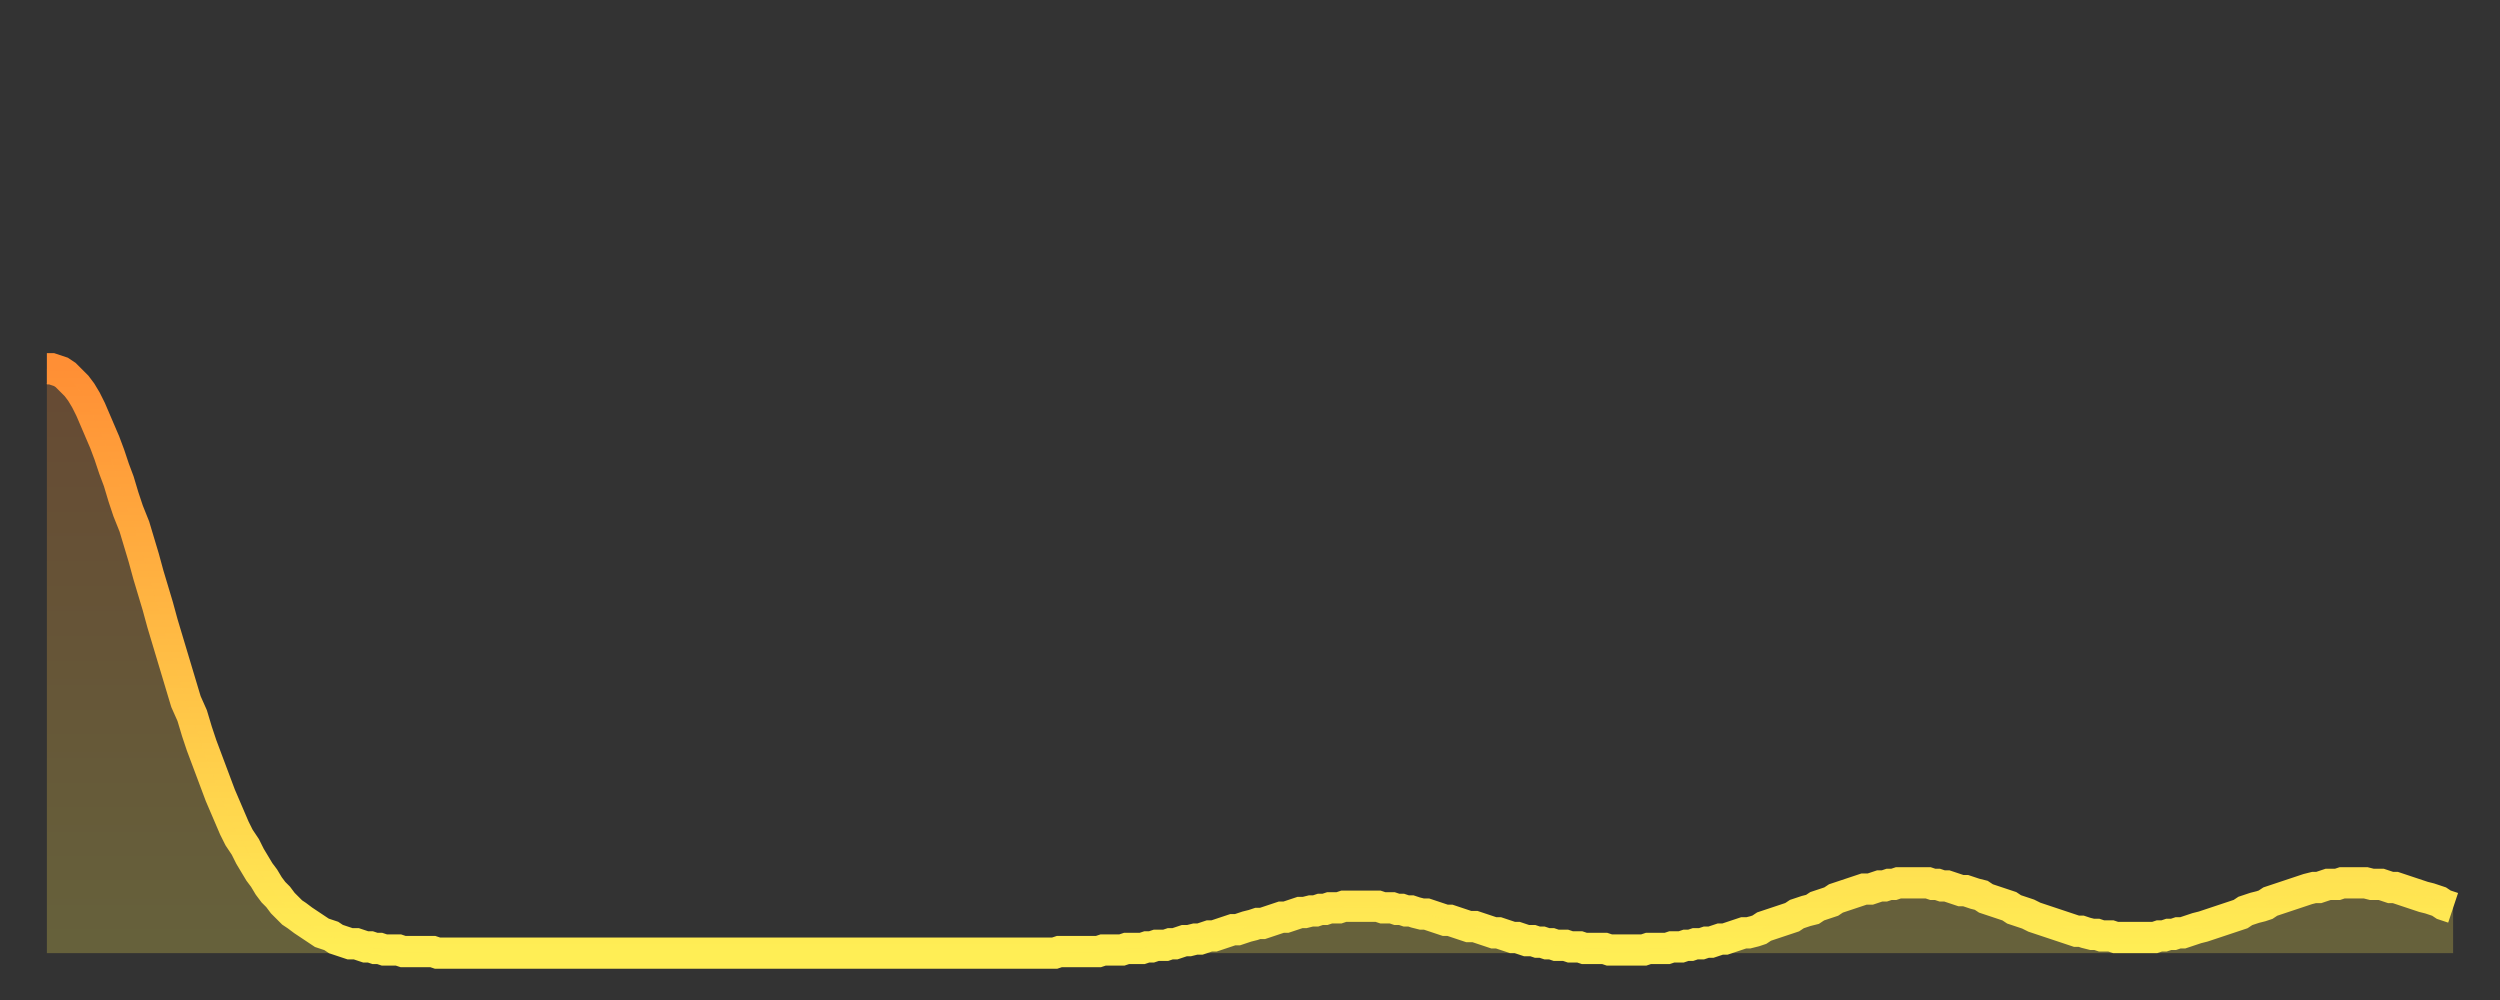
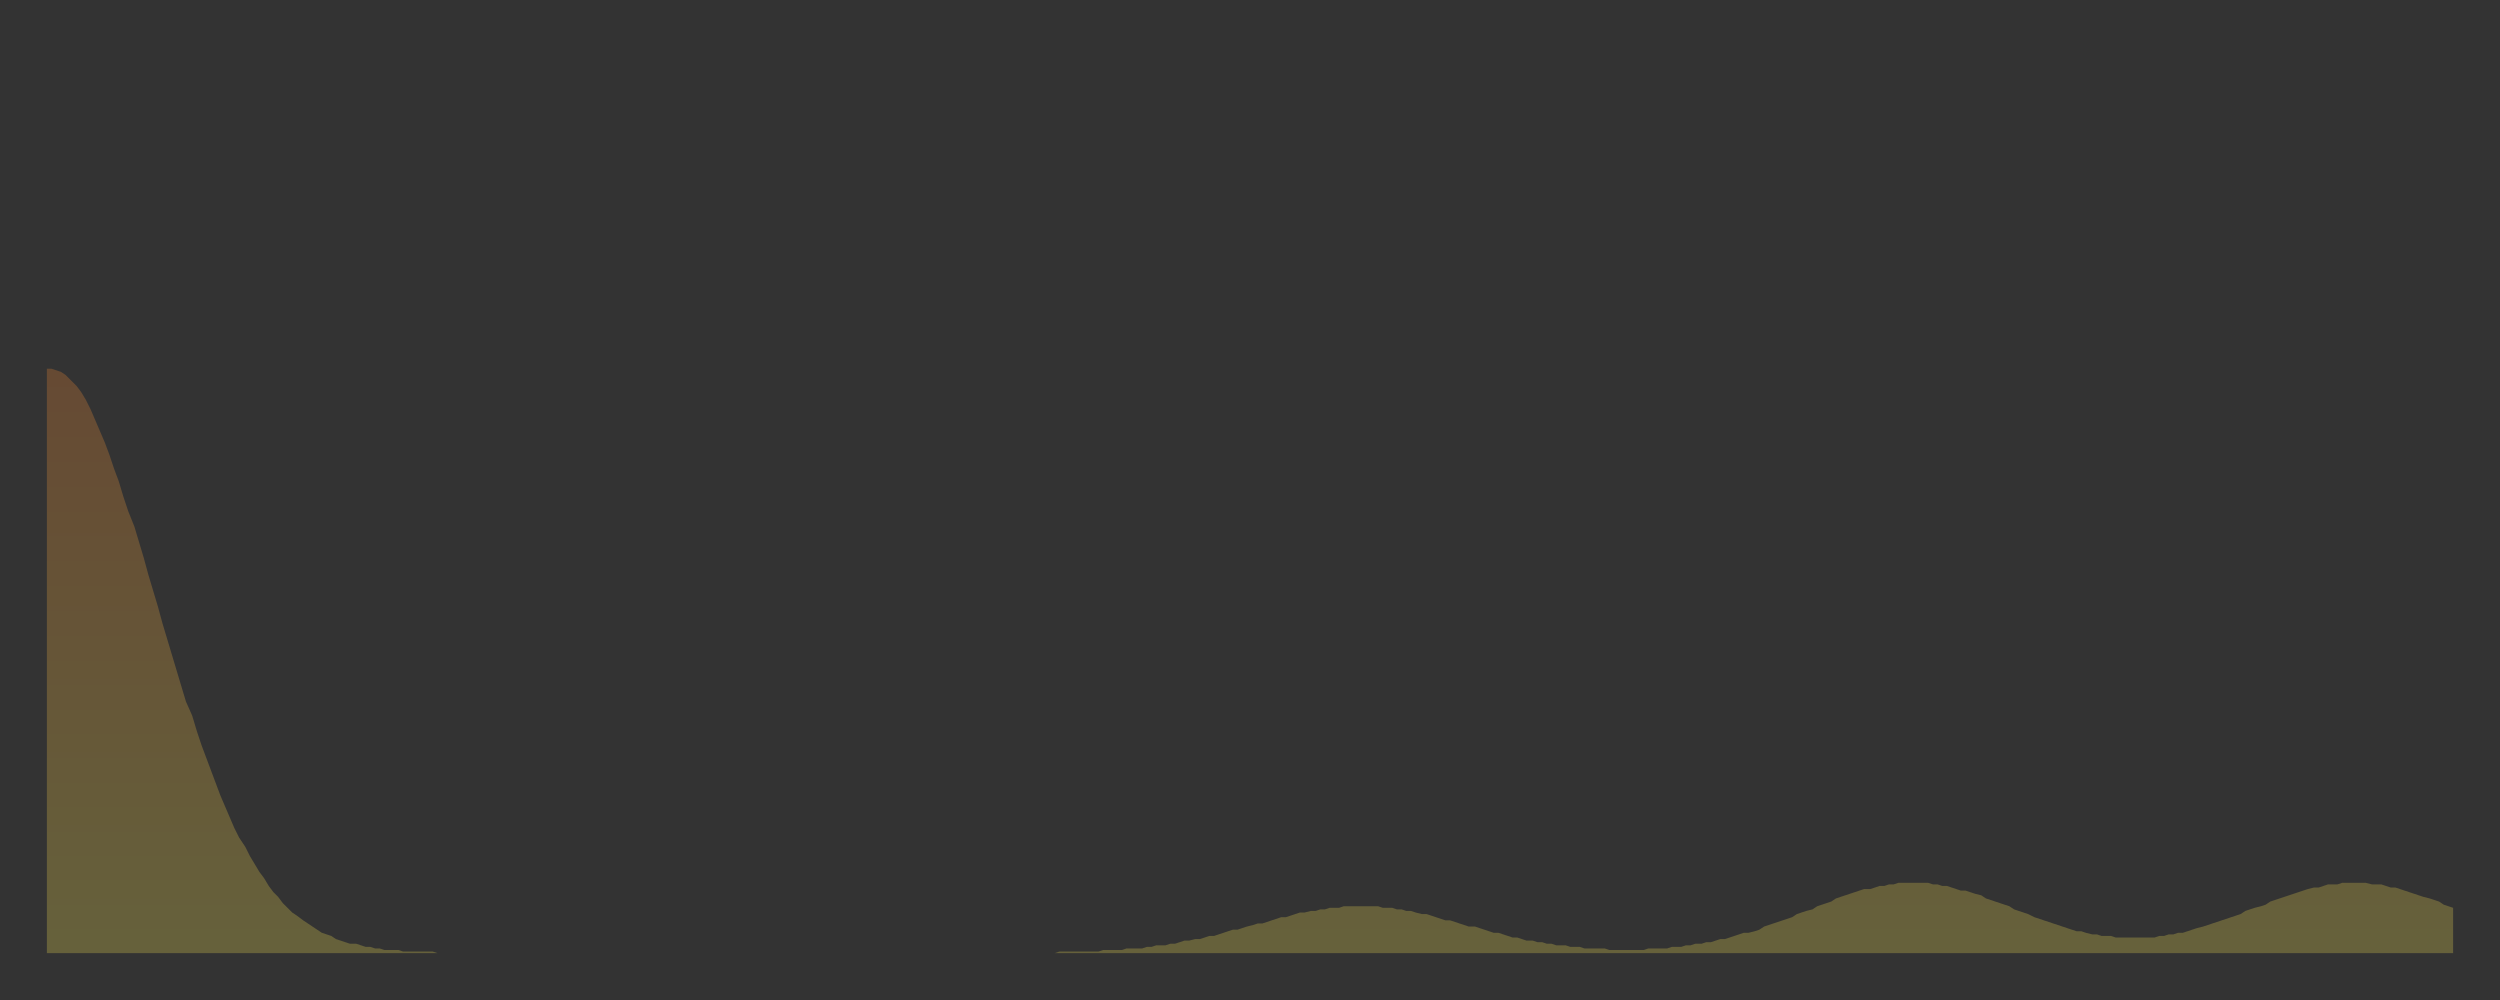
<svg xmlns="http://www.w3.org/2000/svg" baseProfile="full" height="64" version="1.1" width="160">
  <rect width="100%" height="100%" fill="#333333" stroke="none" />
  <defs>
    <linearGradient id="id19530" x1="0" x2="0" y1="0" y2="1">
      <stop offset="0%" stop-color="#ff8f35" />
      <stop offset="50%" stop-color="#ffbe45" />
      <stop offset="100%" stop-color="#ffee55" />
    </linearGradient>
  </defs>
  <g transform="translate(3,3)">
    <g>
-       <path d="M 0.0 20.6 0.3 20.6 0.6 20.7 0.9 20.8 1.2 21.0 1.5 21.3 1.9 21.7 2.2 22.1 2.5 22.6 2.8 23.2 3.1 23.9 3.4 24.6 3.7 25.3 4.0 26.1 4.3 27.0 4.6 27.8 4.9 28.8 5.2 29.7 5.6 30.7 5.9 31.7 6.2 32.7 6.5 33.8 6.8 34.8 7.1 35.8 7.4 36.9 7.7 37.9 8.0 38.9 8.3 39.9 8.6 40.9 8.9 41.9 9.3 42.8 9.6 43.8 9.9 44.7 10.2 45.5 10.5 46.3 10.8 47.1 11.1 47.9 11.4 48.6 11.7 49.3 12.0 50.0 12.3 50.6 12.7 51.2 13.0 51.8 13.3 52.3 13.6 52.8 13.9 53.2 14.2 53.7 14.5 54.1 14.8 54.4 15.1 54.8 15.4 55.1 15.7 55.4 16.0 55.6 16.4 55.9 16.7 56.1 17.0 56.3 17.3 56.5 17.6 56.7 17.9 56.8 18.2 56.9 18.5 57.1 18.8 57.2 19.1 57.3 19.4 57.4 19.8 57.4 20.1 57.5 20.4 57.6 20.7 57.6 21.0 57.7 21.3 57.7 21.6 57.8 21.9 57.8 22.2 57.8 22.5 57.8 22.8 57.9 23.1 57.9 23.5 57.9 23.8 57.9 24.1 57.9 24.4 57.9 24.7 57.9 25.0 58.0 25.3 58.0 25.6 58.0 25.9 58.0 26.2 58.0 26.5 58.0 26.8 58.0 27.2 58.0 27.5 58.0 27.8 58.0 28.1 58.0 28.4 58.0 28.7 58.0 29.0 58.0 29.3 58.0 29.6 58.0 29.9 58.0 30.2 58.0 30.6 58.0 30.9 58.0 31.2 58.0 31.5 58.0 31.8 58.0 32.1 58.0 32.4 58.0 32.7 58.0 33.0 58.0 33.3 58.0 33.6 58.0 33.9 58.0 34.3 58.0 34.6 58.0 34.9 58.0 35.2 58.0 35.5 58.0 35.8 58.0 36.1 58.0 36.4 58.0 36.7 58.0 37.0 58.0 37.3 58.0 37.7 58.0 38.0 58.0 38.3 58.0 38.6 58.0 38.9 58.0 39.2 58.0 39.5 58.0 39.8 58.0 40.1 58.0 40.4 58.0 40.7 58.0 41.0 58.0 41.4 58.0 41.7 58.0 42.0 58.0 42.3 58.0 42.6 58.0 42.9 58.0 43.2 58.0 43.5 58.0 43.8 58.0 44.1 58.0 44.4 58.0 44.7 58.0 45.1 58.0 45.4 58.0 45.7 58.0 46.0 58.0 46.3 58.0 46.6 58.0 46.9 58.0 47.2 58.0 47.5 58.0 47.8 58.0 48.1 58.0 48.5 58.0 48.8 58.0 49.1 58.0 49.4 58.0 49.7 58.0 50.0 58.0 50.3 58.0 50.6 58.0 50.9 58.0 51.2 58.0 51.5 58.0 51.8 58.0 52.2 58.0 52.5 58.0 52.8 58.0 53.1 58.0 53.4 58.0 53.7 58.0 54.0 58.0 54.3 58.0 54.6 58.0 54.9 58.0 55.2 58.0 55.6 58.0 55.9 58.0 56.2 58.0 56.5 58.0 56.8 58.0 57.1 58.0 57.4 58.0 57.7 58.0 58.0 58.0 58.3 58.0 58.6 58.0 58.9 58.0 59.3 58.0 59.6 58.0 59.9 58.0 60.2 58.0 60.5 58.0 60.8 58.0 61.1 58.0 61.4 58.0 61.7 58.0 62.0 58.0 62.3 58.0 62.6 58.0 63.0 58.0 63.3 58.0 63.6 58.0 63.9 58.0 64.2 58.0 64.5 58.0 64.8 57.9 65.1 57.9 65.4 57.9 65.7 57.9 66.0 57.9 66.4 57.9 66.7 57.9 67.0 57.9 67.3 57.9 67.6 57.8 67.9 57.8 68.2 57.8 68.5 57.8 68.8 57.8 69.1 57.7 69.4 57.7 69.7 57.7 70.1 57.7 70.4 57.6 70.7 57.6 71.0 57.5 71.3 57.5 71.6 57.5 71.9 57.4 72.2 57.4 72.5 57.3 72.8 57.2 73.1 57.2 73.5 57.1 73.8 57.1 74.1 57.0 74.4 56.9 74.7 56.9 75.0 56.8 75.3 56.7 75.6 56.6 75.9 56.5 76.2 56.5 76.5 56.4 76.8 56.3 77.2 56.2 77.5 56.1 77.8 56.1 78.1 56.0 78.4 55.9 78.7 55.8 79.0 55.7 79.3 55.7 79.6 55.6 79.9 55.5 80.2 55.4 80.5 55.4 80.9 55.3 81.2 55.3 81.5 55.2 81.8 55.2 82.1 55.1 82.4 55.1 82.7 55.1 83.0 55.0 83.3 55.0 83.6 55.0 83.9 55.0 84.3 55.0 84.6 55.0 84.9 55.0 85.2 55.0 85.5 55.1 85.8 55.1 86.1 55.1 86.4 55.2 86.7 55.2 87.0 55.3 87.3 55.3 87.6 55.4 88.0 55.5 88.3 55.5 88.6 55.6 88.9 55.7 89.2 55.8 89.5 55.9 89.8 55.9 90.1 56.0 90.4 56.1 90.7 56.2 91.0 56.3 91.4 56.3 91.7 56.4 92.0 56.5 92.3 56.6 92.6 56.7 92.9 56.7 93.2 56.8 93.5 56.9 93.8 57.0 94.1 57.0 94.4 57.1 94.7 57.2 95.1 57.2 95.4 57.3 95.7 57.3 96.0 57.4 96.3 57.4 96.6 57.5 96.9 57.5 97.2 57.5 97.5 57.6 97.8 57.6 98.1 57.6 98.4 57.7 98.8 57.7 99.1 57.7 99.4 57.7 99.7 57.7 100.0 57.8 100.3 57.8 100.6 57.8 100.9 57.8 101.2 57.8 101.5 57.8 101.8 57.8 102.2 57.8 102.5 57.7 102.8 57.7 103.1 57.7 103.4 57.7 103.7 57.7 104.0 57.6 104.3 57.6 104.6 57.6 104.9 57.5 105.2 57.5 105.5 57.4 105.9 57.4 106.2 57.3 106.5 57.3 106.8 57.2 107.1 57.1 107.4 57.1 107.7 57.0 108.0 56.9 108.3 56.8 108.6 56.7 108.9 56.7 109.3 56.6 109.6 56.5 109.9 56.3 110.2 56.2 110.5 56.1 110.8 56.0 111.1 55.9 111.4 55.8 111.7 55.7 112.0 55.5 112.3 55.4 112.6 55.3 113.0 55.2 113.3 55.0 113.6 54.9 113.9 54.8 114.2 54.7 114.5 54.5 114.8 54.4 115.1 54.3 115.4 54.2 115.7 54.1 116.0 54.0 116.3 53.9 116.7 53.9 117.0 53.8 117.3 53.7 117.6 53.7 117.9 53.6 118.2 53.6 118.5 53.5 118.8 53.5 119.1 53.5 119.4 53.5 119.7 53.5 120.1 53.5 120.4 53.5 120.7 53.6 121.0 53.6 121.3 53.7 121.6 53.7 121.9 53.8 122.2 53.9 122.5 54.0 122.8 54.0 123.1 54.1 123.4 54.2 123.8 54.3 124.1 54.5 124.4 54.6 124.7 54.7 125.0 54.8 125.3 54.9 125.6 55.0 125.9 55.2 126.2 55.3 126.5 55.4 126.8 55.5 127.2 55.7 127.5 55.8 127.8 55.9 128.1 56.0 128.4 56.1 128.7 56.2 129.0 56.3 129.3 56.4 129.6 56.5 129.9 56.6 130.2 56.6 130.5 56.7 130.9 56.8 131.2 56.8 131.5 56.9 131.8 56.9 132.1 56.9 132.4 57.0 132.7 57.0 133.0 57.0 133.3 57.0 133.6 57.0 133.9 57.0 134.2 57.0 134.6 57.0 134.9 57.0 135.2 56.9 135.5 56.9 135.8 56.8 136.1 56.8 136.4 56.7 136.7 56.7 137.0 56.6 137.3 56.5 137.6 56.4 138.0 56.3 138.3 56.2 138.6 56.1 138.9 56.0 139.2 55.9 139.5 55.8 139.8 55.7 140.1 55.6 140.4 55.5 140.7 55.3 141.0 55.2 141.3 55.1 141.7 55.0 142.0 54.9 142.3 54.7 142.6 54.6 142.9 54.5 143.2 54.4 143.5 54.3 143.8 54.2 144.1 54.1 144.4 54.0 144.7 53.9 145.1 53.8 145.4 53.8 145.7 53.7 146.0 53.6 146.3 53.6 146.6 53.6 146.9 53.5 147.2 53.5 147.5 53.5 147.8 53.5 148.1 53.5 148.4 53.5 148.8 53.6 149.1 53.6 149.4 53.6 149.7 53.7 150.0 53.8 150.3 53.8 150.6 53.9 150.9 54.0 151.2 54.1 151.5 54.2 151.8 54.3 152.1 54.4 152.5 54.5 152.8 54.6 153.1 54.7 153.4 54.9 153.7 55.0 154.0 55.1" fill="none" id="graph-curve" opacity="1" stroke="url(#id19530)" stroke-width="2" />
      <path d="M 0 58 L 0.0 20.6 0.3 20.6 0.6 20.7 0.9 20.8 1.2 21.0 1.5 21.3 1.9 21.7 2.2 22.1 2.5 22.6 2.8 23.2 3.1 23.9 3.4 24.6 3.7 25.3 4.0 26.1 4.3 27.0 4.6 27.8 4.9 28.8 5.2 29.7 5.6 30.7 5.9 31.7 6.2 32.7 6.5 33.8 6.8 34.8 7.1 35.8 7.4 36.9 7.7 37.9 8.0 38.9 8.3 39.9 8.6 40.9 8.9 41.9 9.3 42.8 9.6 43.8 9.9 44.7 10.2 45.5 10.5 46.3 10.8 47.1 11.1 47.9 11.4 48.6 11.7 49.3 12.0 50.0 12.3 50.6 12.7 51.2 13.0 51.8 13.3 52.3 13.6 52.8 13.9 53.2 14.2 53.7 14.5 54.1 14.8 54.4 15.1 54.8 15.4 55.1 15.7 55.4 16.0 55.6 16.4 55.9 16.7 56.1 17.0 56.3 17.3 56.5 17.6 56.7 17.9 56.8 18.2 56.9 18.5 57.1 18.8 57.2 19.1 57.3 19.4 57.4 19.8 57.4 20.1 57.5 20.4 57.6 20.7 57.6 21.0 57.7 21.3 57.7 21.6 57.8 21.9 57.8 22.2 57.8 22.5 57.8 22.8 57.9 23.1 57.9 23.5 57.9 23.8 57.9 24.1 57.9 24.4 57.9 24.7 57.9 25.0 58.0 25.3 58.0 25.6 58.0 25.9 58.0 26.2 58.0 26.5 58.0 26.8 58.0 27.2 58.0 27.5 58.0 27.8 58.0 28.1 58.0 28.4 58.0 28.7 58.0 29.0 58.0 29.3 58.0 29.6 58.0 29.9 58.0 30.2 58.0 30.6 58.0 30.9 58.0 31.2 58.0 31.5 58.0 31.8 58.0 32.1 58.0 32.4 58.0 32.7 58.0 33.0 58.0 33.3 58.0 33.6 58.0 33.9 58.0 34.3 58.0 34.6 58.0 34.9 58.0 35.2 58.0 35.5 58.0 35.8 58.0 36.1 58.0 36.4 58.0 36.7 58.0 37.0 58.0 37.3 58.0 37.7 58.0 38.0 58.0 38.3 58.0 38.6 58.0 38.9 58.0 39.2 58.0 39.5 58.0 39.8 58.0 40.1 58.0 40.4 58.0 40.7 58.0 41.0 58.0 41.4 58.0 41.7 58.0 42.0 58.0 42.3 58.0 42.6 58.0 42.9 58.0 43.2 58.0 43.5 58.0 43.8 58.0 44.1 58.0 44.4 58.0 44.7 58.0 45.1 58.0 45.4 58.0 45.7 58.0 46.0 58.0 46.3 58.0 46.6 58.0 46.9 58.0 47.2 58.0 47.5 58.0 47.8 58.0 48.1 58.0 48.5 58.0 48.8 58.0 49.1 58.0 49.4 58.0 49.7 58.0 50.0 58.0 50.3 58.0 50.6 58.0 50.9 58.0 51.2 58.0 51.5 58.0 51.8 58.0 52.2 58.0 52.5 58.0 52.8 58.0 53.1 58.0 53.4 58.0 53.7 58.0 54.0 58.0 54.3 58.0 54.6 58.0 54.9 58.0 55.2 58.0 55.6 58.0 55.9 58.0 56.2 58.0 56.5 58.0 56.8 58.0 57.1 58.0 57.4 58.0 57.7 58.0 58.0 58.0 58.3 58.0 58.6 58.0 58.9 58.0 59.3 58.0 59.6 58.0 59.9 58.0 60.2 58.0 60.5 58.0 60.8 58.0 61.1 58.0 61.4 58.0 61.7 58.0 62.0 58.0 62.3 58.0 62.6 58.0 63.0 58.0 63.3 58.0 63.6 58.0 63.9 58.0 64.2 58.0 64.5 58.0 64.8 57.9 65.1 57.9 65.4 57.9 65.7 57.9 66.0 57.9 66.4 57.9 66.7 57.9 67.0 57.9 67.3 57.9 67.6 57.8 67.9 57.8 68.2 57.8 68.5 57.8 68.8 57.8 69.1 57.7 69.4 57.7 69.7 57.7 70.1 57.7 70.4 57.6 70.7 57.6 71.0 57.5 71.3 57.5 71.6 57.5 71.9 57.4 72.2 57.4 72.5 57.3 72.8 57.2 73.1 57.2 73.5 57.1 73.8 57.1 74.1 57.0 74.4 56.9 74.7 56.9 75.0 56.8 75.3 56.7 75.6 56.6 75.9 56.5 76.2 56.5 76.5 56.4 76.8 56.3 77.2 56.2 77.5 56.1 77.8 56.1 78.1 56.0 78.4 55.9 78.7 55.8 79.0 55.7 79.3 55.7 79.6 55.6 79.9 55.5 80.2 55.4 80.5 55.4 80.9 55.3 81.2 55.3 81.5 55.2 81.8 55.2 82.1 55.1 82.4 55.1 82.7 55.1 83.0 55.0 83.3 55.0 83.6 55.0 83.9 55.0 84.3 55.0 84.6 55.0 84.9 55.0 85.2 55.0 85.5 55.1 85.8 55.1 86.1 55.1 86.4 55.2 86.7 55.2 87.0 55.3 87.3 55.3 87.6 55.4 88.0 55.5 88.3 55.5 88.6 55.6 88.9 55.7 89.2 55.8 89.5 55.9 89.8 55.9 90.1 56.0 90.4 56.1 90.7 56.2 91.0 56.3 91.4 56.3 91.7 56.4 92.0 56.5 92.3 56.6 92.6 56.7 92.9 56.7 93.2 56.8 93.5 56.9 93.8 57.0 94.1 57.0 94.4 57.1 94.7 57.2 95.1 57.2 95.4 57.3 95.7 57.3 96.0 57.4 96.3 57.4 96.6 57.5 96.9 57.5 97.2 57.5 97.5 57.6 97.8 57.6 98.1 57.6 98.4 57.7 98.8 57.7 99.1 57.7 99.4 57.7 99.7 57.7 100.0 57.8 100.3 57.8 100.6 57.8 100.9 57.8 101.2 57.8 101.5 57.8 101.8 57.8 102.2 57.8 102.5 57.7 102.8 57.7 103.1 57.7 103.4 57.7 103.7 57.7 104.0 57.6 104.3 57.6 104.6 57.6 104.9 57.5 105.2 57.5 105.5 57.4 105.9 57.4 106.2 57.3 106.5 57.3 106.8 57.2 107.1 57.1 107.4 57.1 107.7 57.0 108.0 56.9 108.3 56.8 108.6 56.7 108.9 56.7 109.3 56.6 109.6 56.5 109.9 56.3 110.2 56.2 110.5 56.1 110.8 56.0 111.1 55.9 111.4 55.8 111.7 55.7 112.0 55.5 112.3 55.4 112.6 55.3 113.0 55.2 113.3 55.0 113.6 54.9 113.9 54.8 114.2 54.7 114.5 54.5 114.8 54.4 115.1 54.3 115.4 54.2 115.7 54.1 116.0 54.0 116.3 53.9 116.7 53.9 117.0 53.8 117.3 53.7 117.6 53.7 117.9 53.6 118.2 53.6 118.5 53.5 118.8 53.5 119.1 53.5 119.4 53.5 119.7 53.5 120.1 53.5 120.4 53.5 120.7 53.6 121.0 53.6 121.3 53.7 121.6 53.7 121.9 53.8 122.2 53.9 122.5 54.0 122.8 54.0 123.1 54.1 123.4 54.2 123.8 54.3 124.1 54.5 124.4 54.6 124.7 54.7 125.0 54.8 125.3 54.9 125.6 55.0 125.9 55.2 126.2 55.3 126.5 55.4 126.8 55.5 127.2 55.7 127.5 55.8 127.8 55.9 128.1 56.0 128.4 56.1 128.7 56.2 129.0 56.3 129.3 56.4 129.6 56.5 129.9 56.6 130.2 56.6 130.5 56.7 130.9 56.8 131.2 56.8 131.5 56.9 131.8 56.9 132.1 56.9 132.4 57.0 132.7 57.0 133.0 57.0 133.3 57.0 133.6 57.0 133.9 57.0 134.2 57.0 134.6 57.0 134.9 57.0 135.2 56.9 135.5 56.9 135.8 56.8 136.1 56.8 136.4 56.7 136.7 56.7 137.0 56.6 137.3 56.5 137.6 56.4 138.0 56.3 138.3 56.2 138.6 56.1 138.9 56.0 139.2 55.9 139.5 55.8 139.8 55.7 140.1 55.6 140.4 55.5 140.7 55.3 141.0 55.2 141.3 55.1 141.7 55.0 142.0 54.9 142.3 54.7 142.6 54.6 142.9 54.5 143.2 54.4 143.5 54.3 143.8 54.2 144.1 54.1 144.4 54.0 144.7 53.9 145.1 53.8 145.4 53.8 145.7 53.7 146.0 53.6 146.3 53.6 146.6 53.6 146.9 53.5 147.2 53.5 147.5 53.5 147.8 53.5 148.1 53.5 148.4 53.5 148.8 53.6 149.1 53.6 149.4 53.6 149.7 53.7 150.0 53.8 150.3 53.8 150.6 53.9 150.9 54.0 151.2 54.1 151.5 54.2 151.8 54.3 152.1 54.4 152.5 54.5 152.8 54.6 153.1 54.7 153.4 54.9 153.7 55.0 154.0 55.1 154 58" fill="url(#id19530)" fill-opacity=".25" id="graph-shadow" />
    </g>
  </g>
</svg>